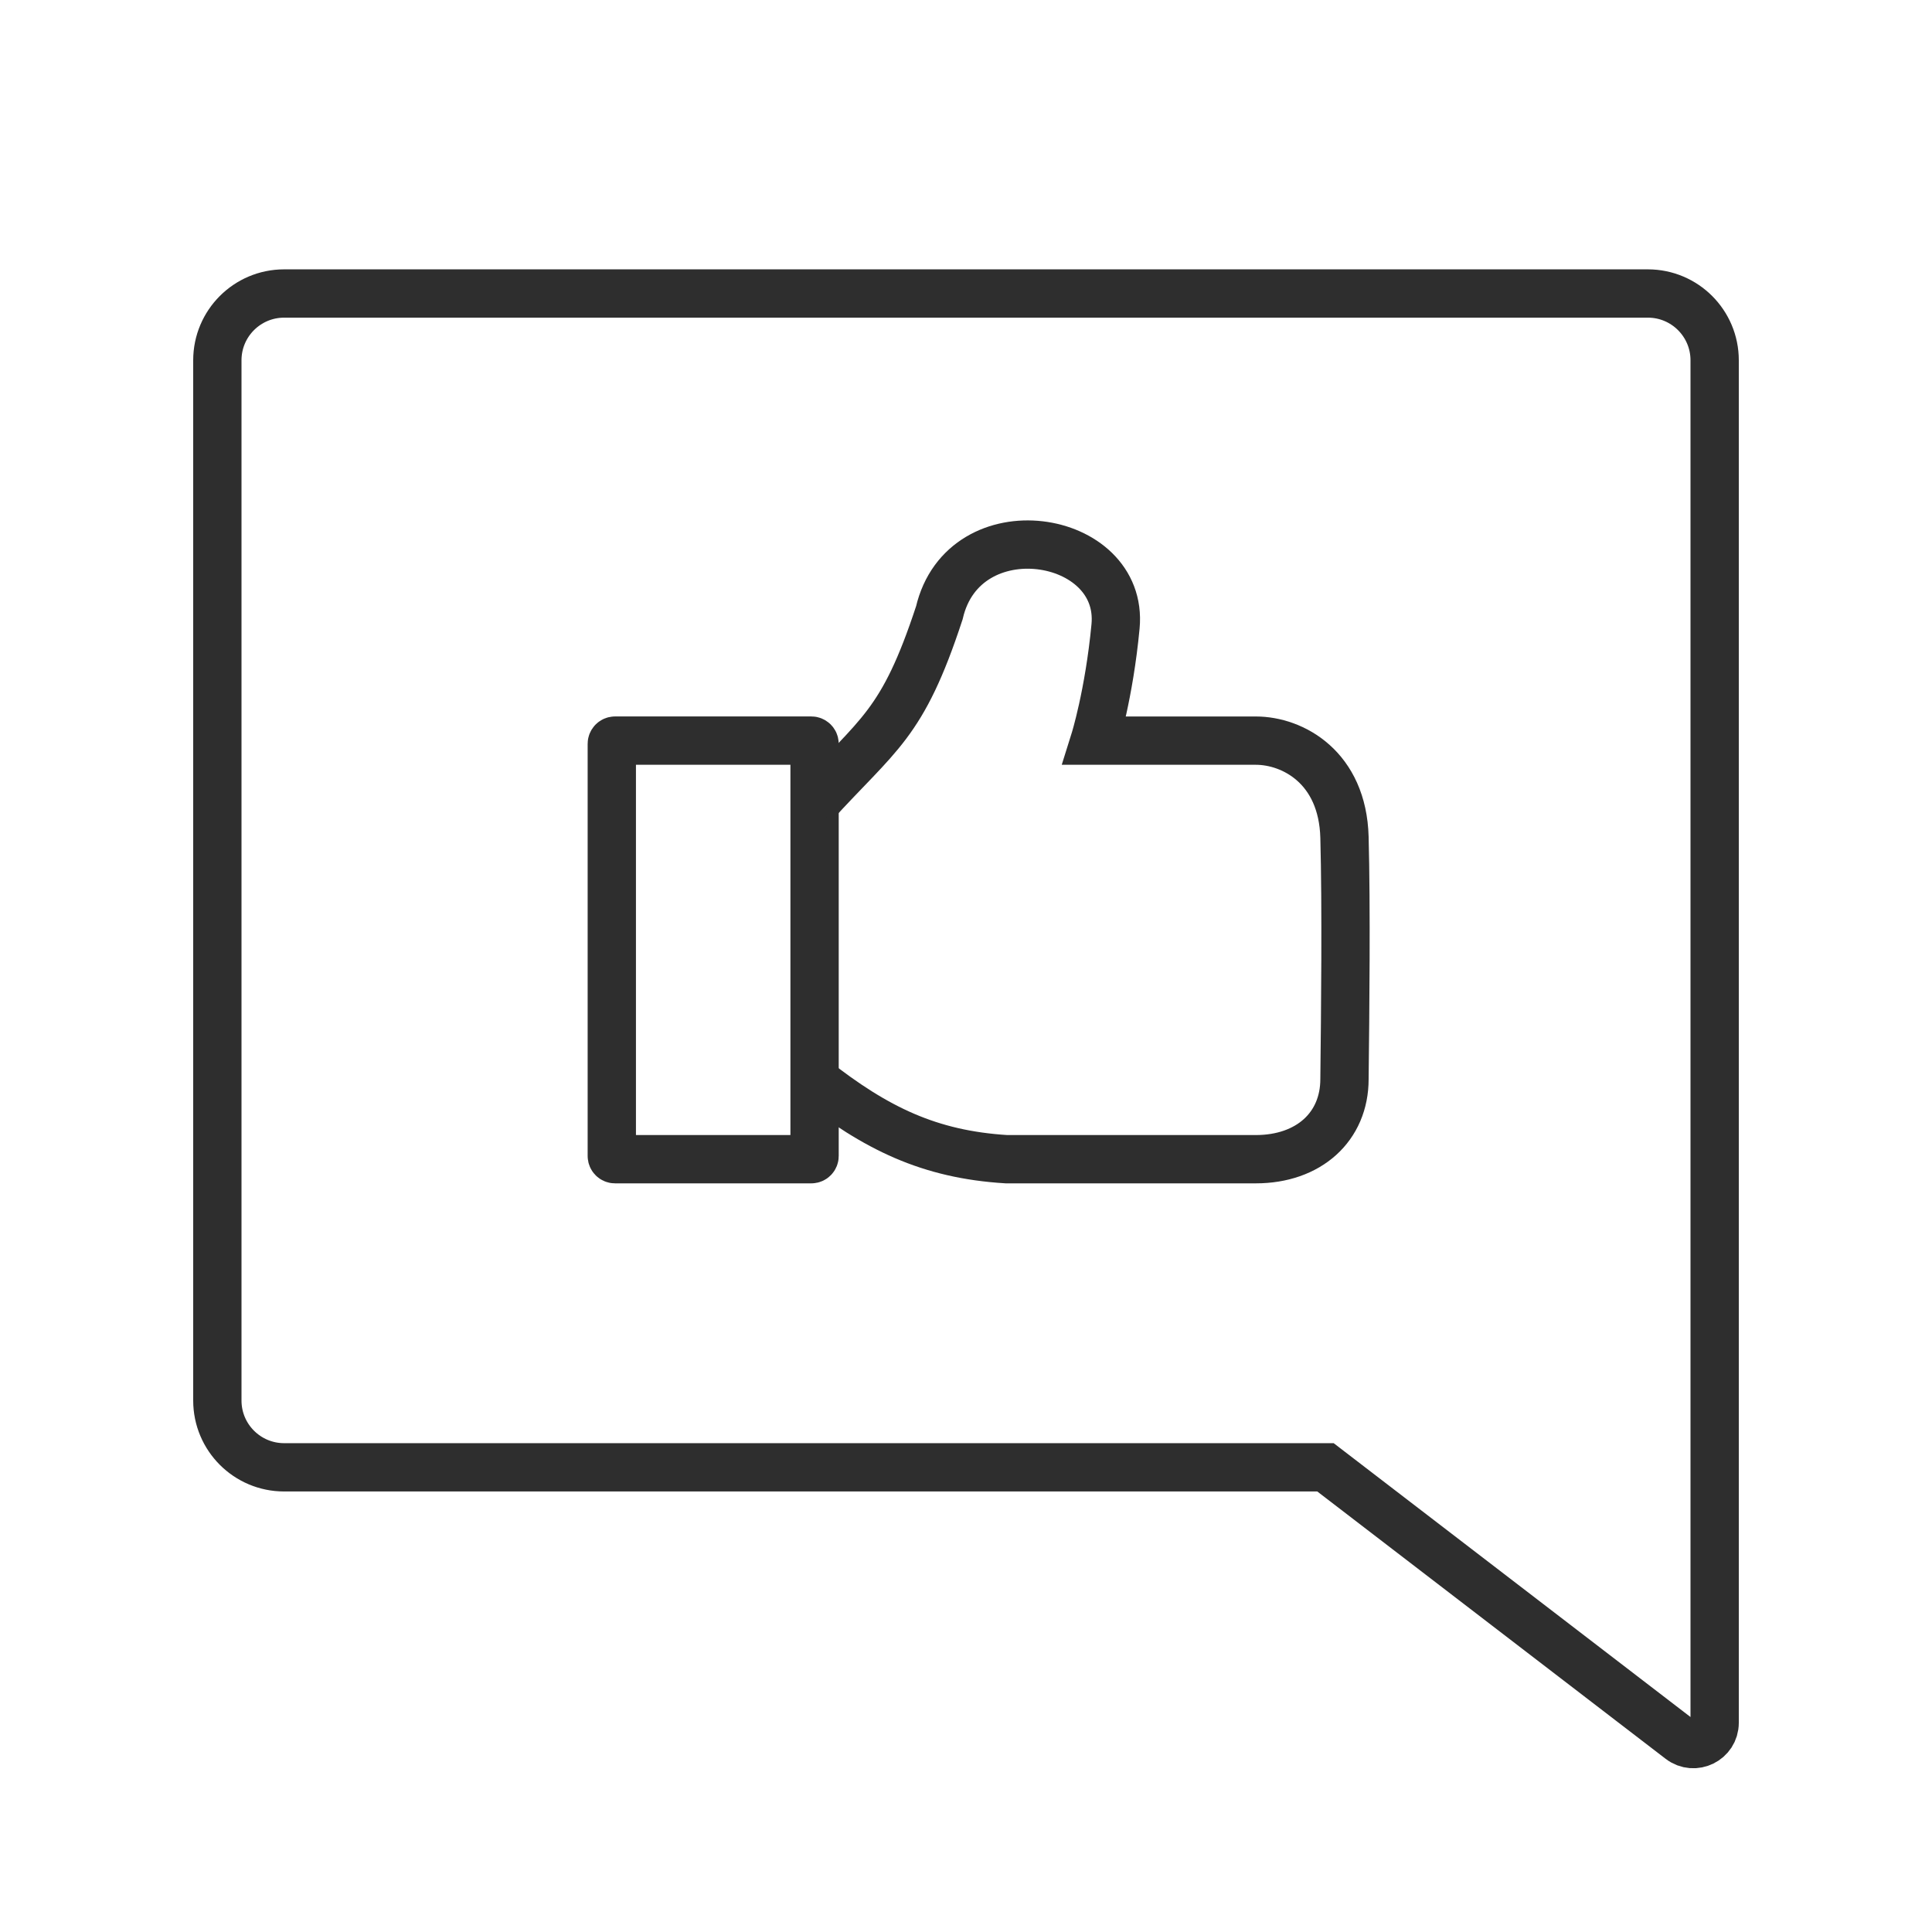
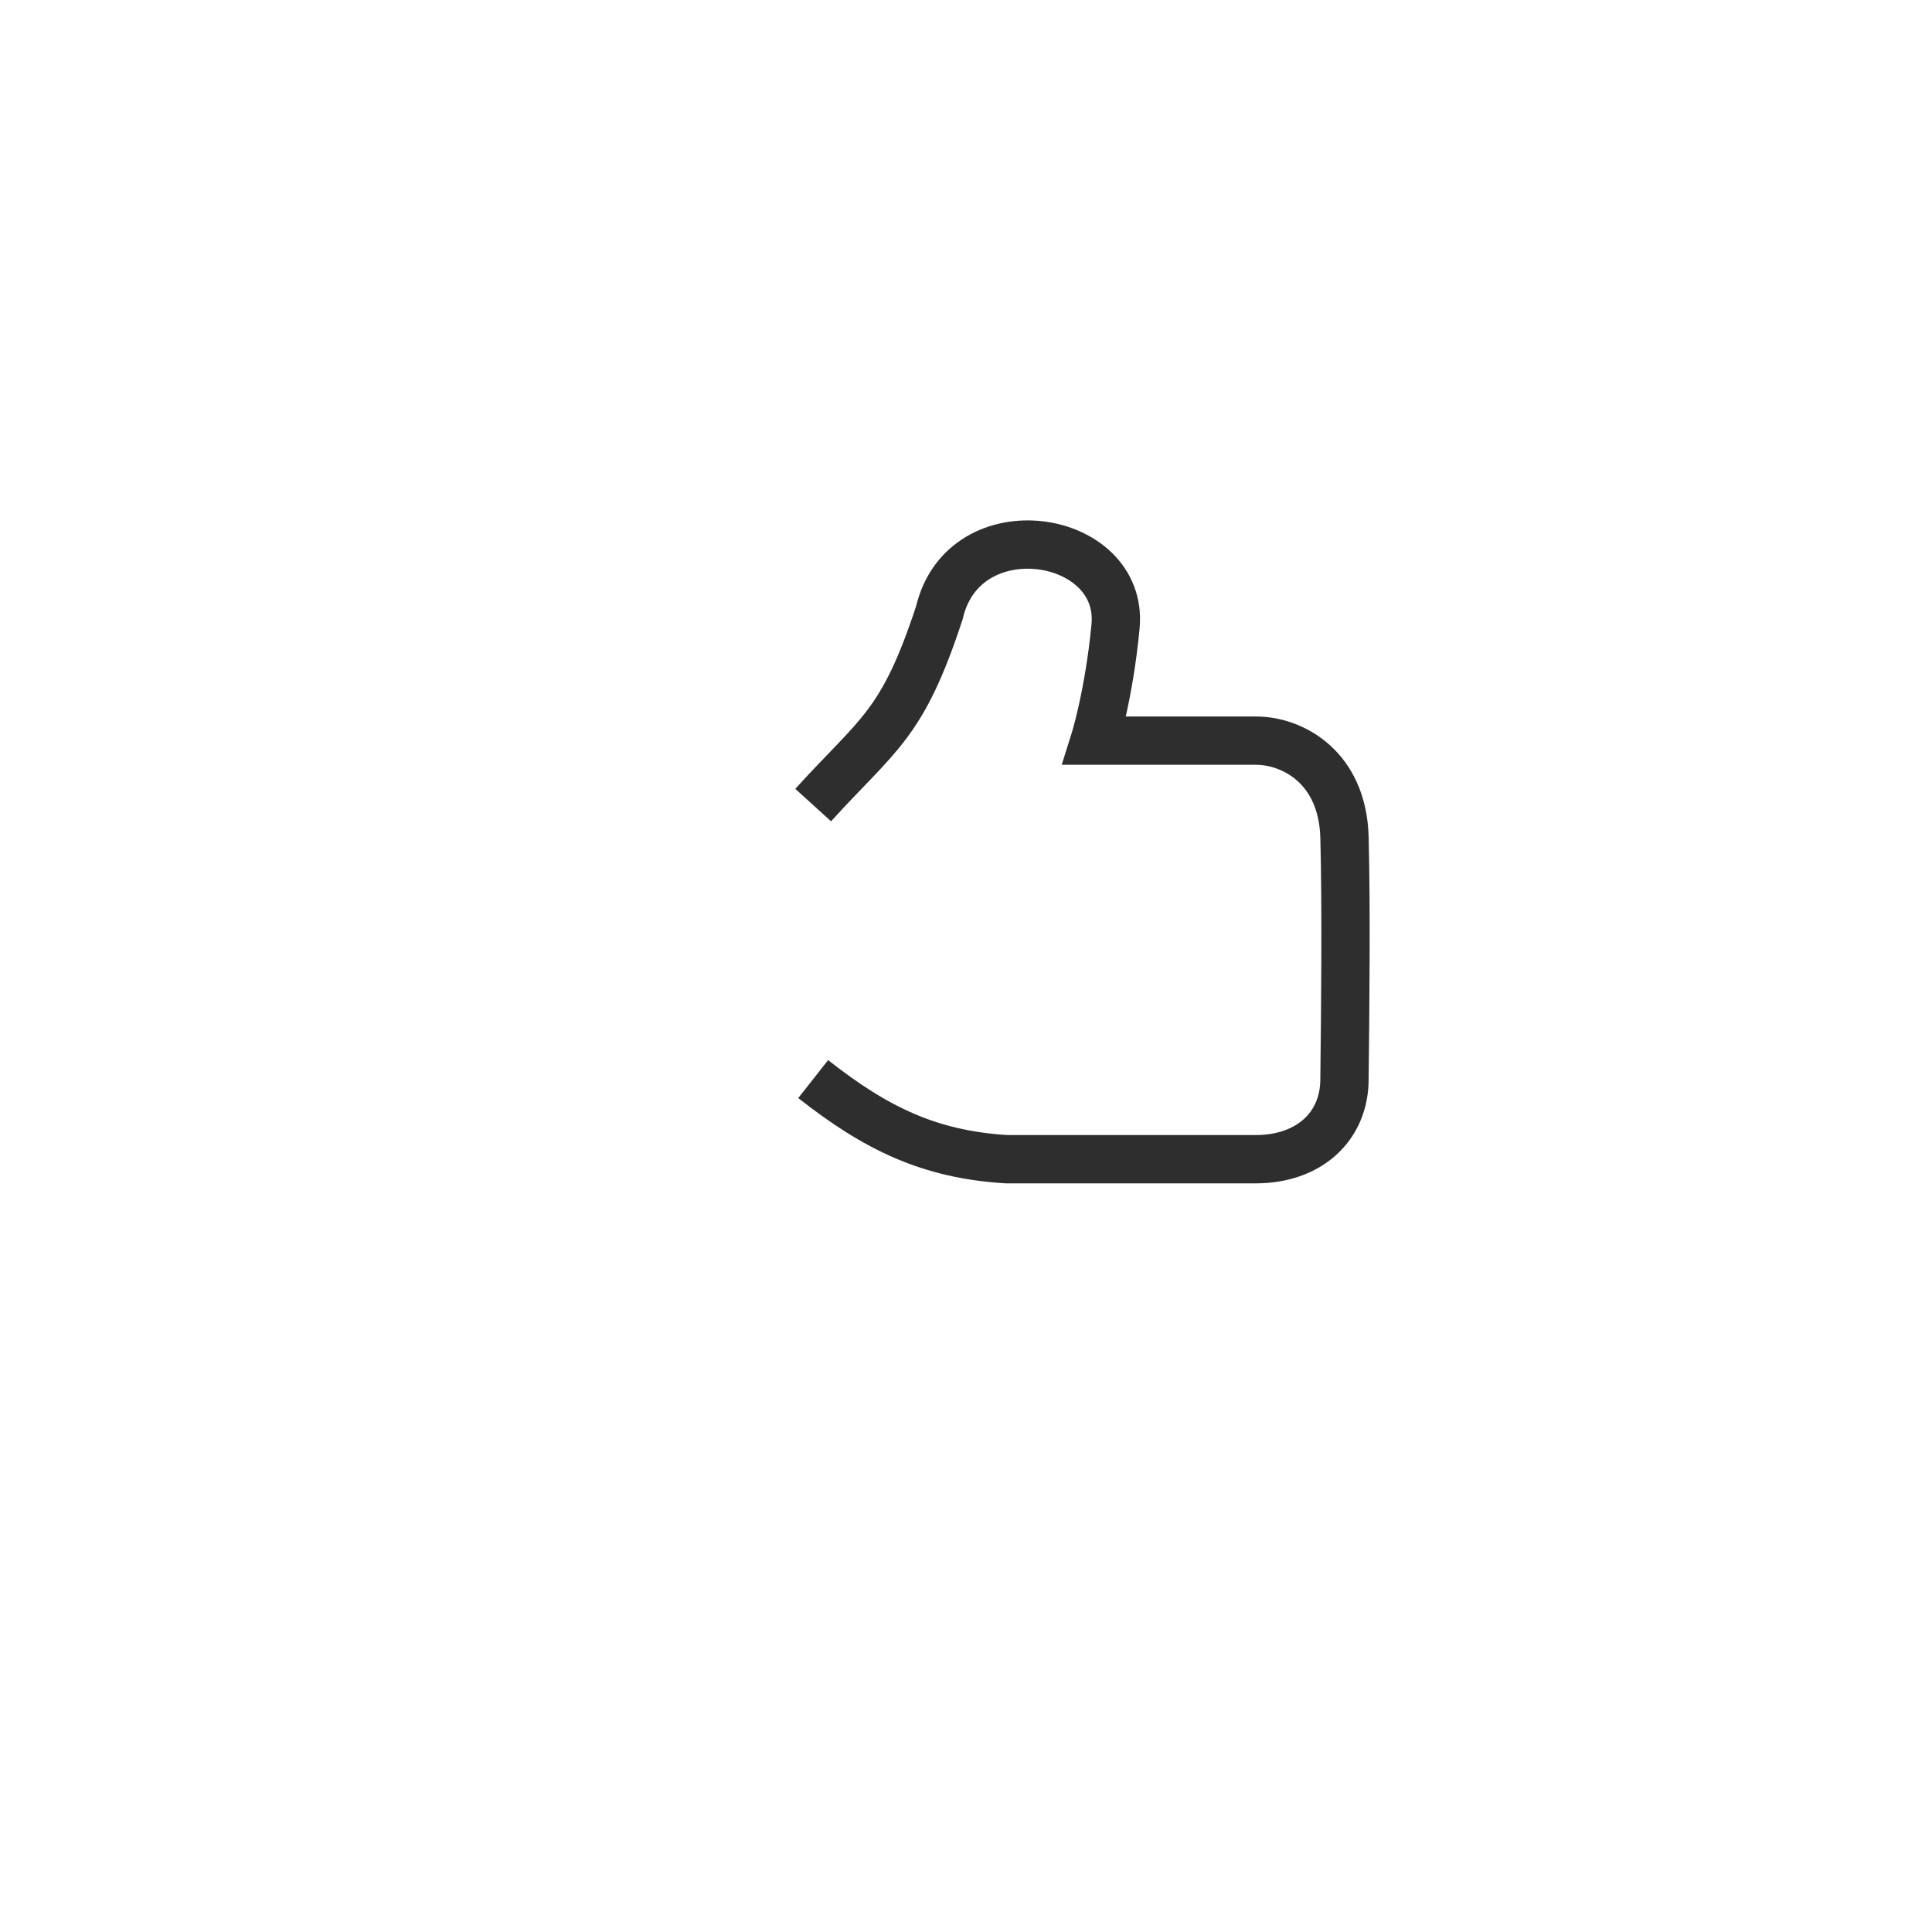
<svg xmlns="http://www.w3.org/2000/svg" width="60" height="60" viewBox="0 0 60 60" fill="none">
-   <path d="M41.366 45.724L41.164 45.569H40.909H8.824C7.678 45.569 6.75 44.64 6.75 43.495V11.189C6.75 10.044 7.678 9.115 8.824 9.115H51.176C52.322 9.115 53.25 10.044 53.25 11.189V53.502C53.25 54.051 52.621 54.361 52.185 54.027L41.366 45.724Z" stroke="#2E2E2E" stroke-width="1.5" />
-   <path d="M25.197 23H19.1C19.045 23 19 23.045 19 23.1V35.9C19 35.955 19.045 36 19.1 36H25.197C25.252 36 25.297 35.955 25.297 35.9V23.1C25.297 23.045 25.252 23 25.197 23Z" stroke="#2E2E2E" stroke-width="1.5" />
  <path d="M25.254 25.002C27.282 22.768 28.021 22.538 29.172 19.032C29.931 15.77 34.917 16.559 34.644 19.453C34.443 21.574 33.995 23.001 33.995 23.001C33.995 23.001 37.084 23.001 39 23.001C40.153 23.001 41.695 23.834 41.754 26.001C41.812 28.168 41.778 31.437 41.754 33.512C41.754 34.997 40.641 36 39 36C37.3 36 33.215 36 31.254 36C28.862 35.852 27.208 35.048 25.254 33.512" stroke="#2E2E2E" stroke-width="1.5" />
</svg>